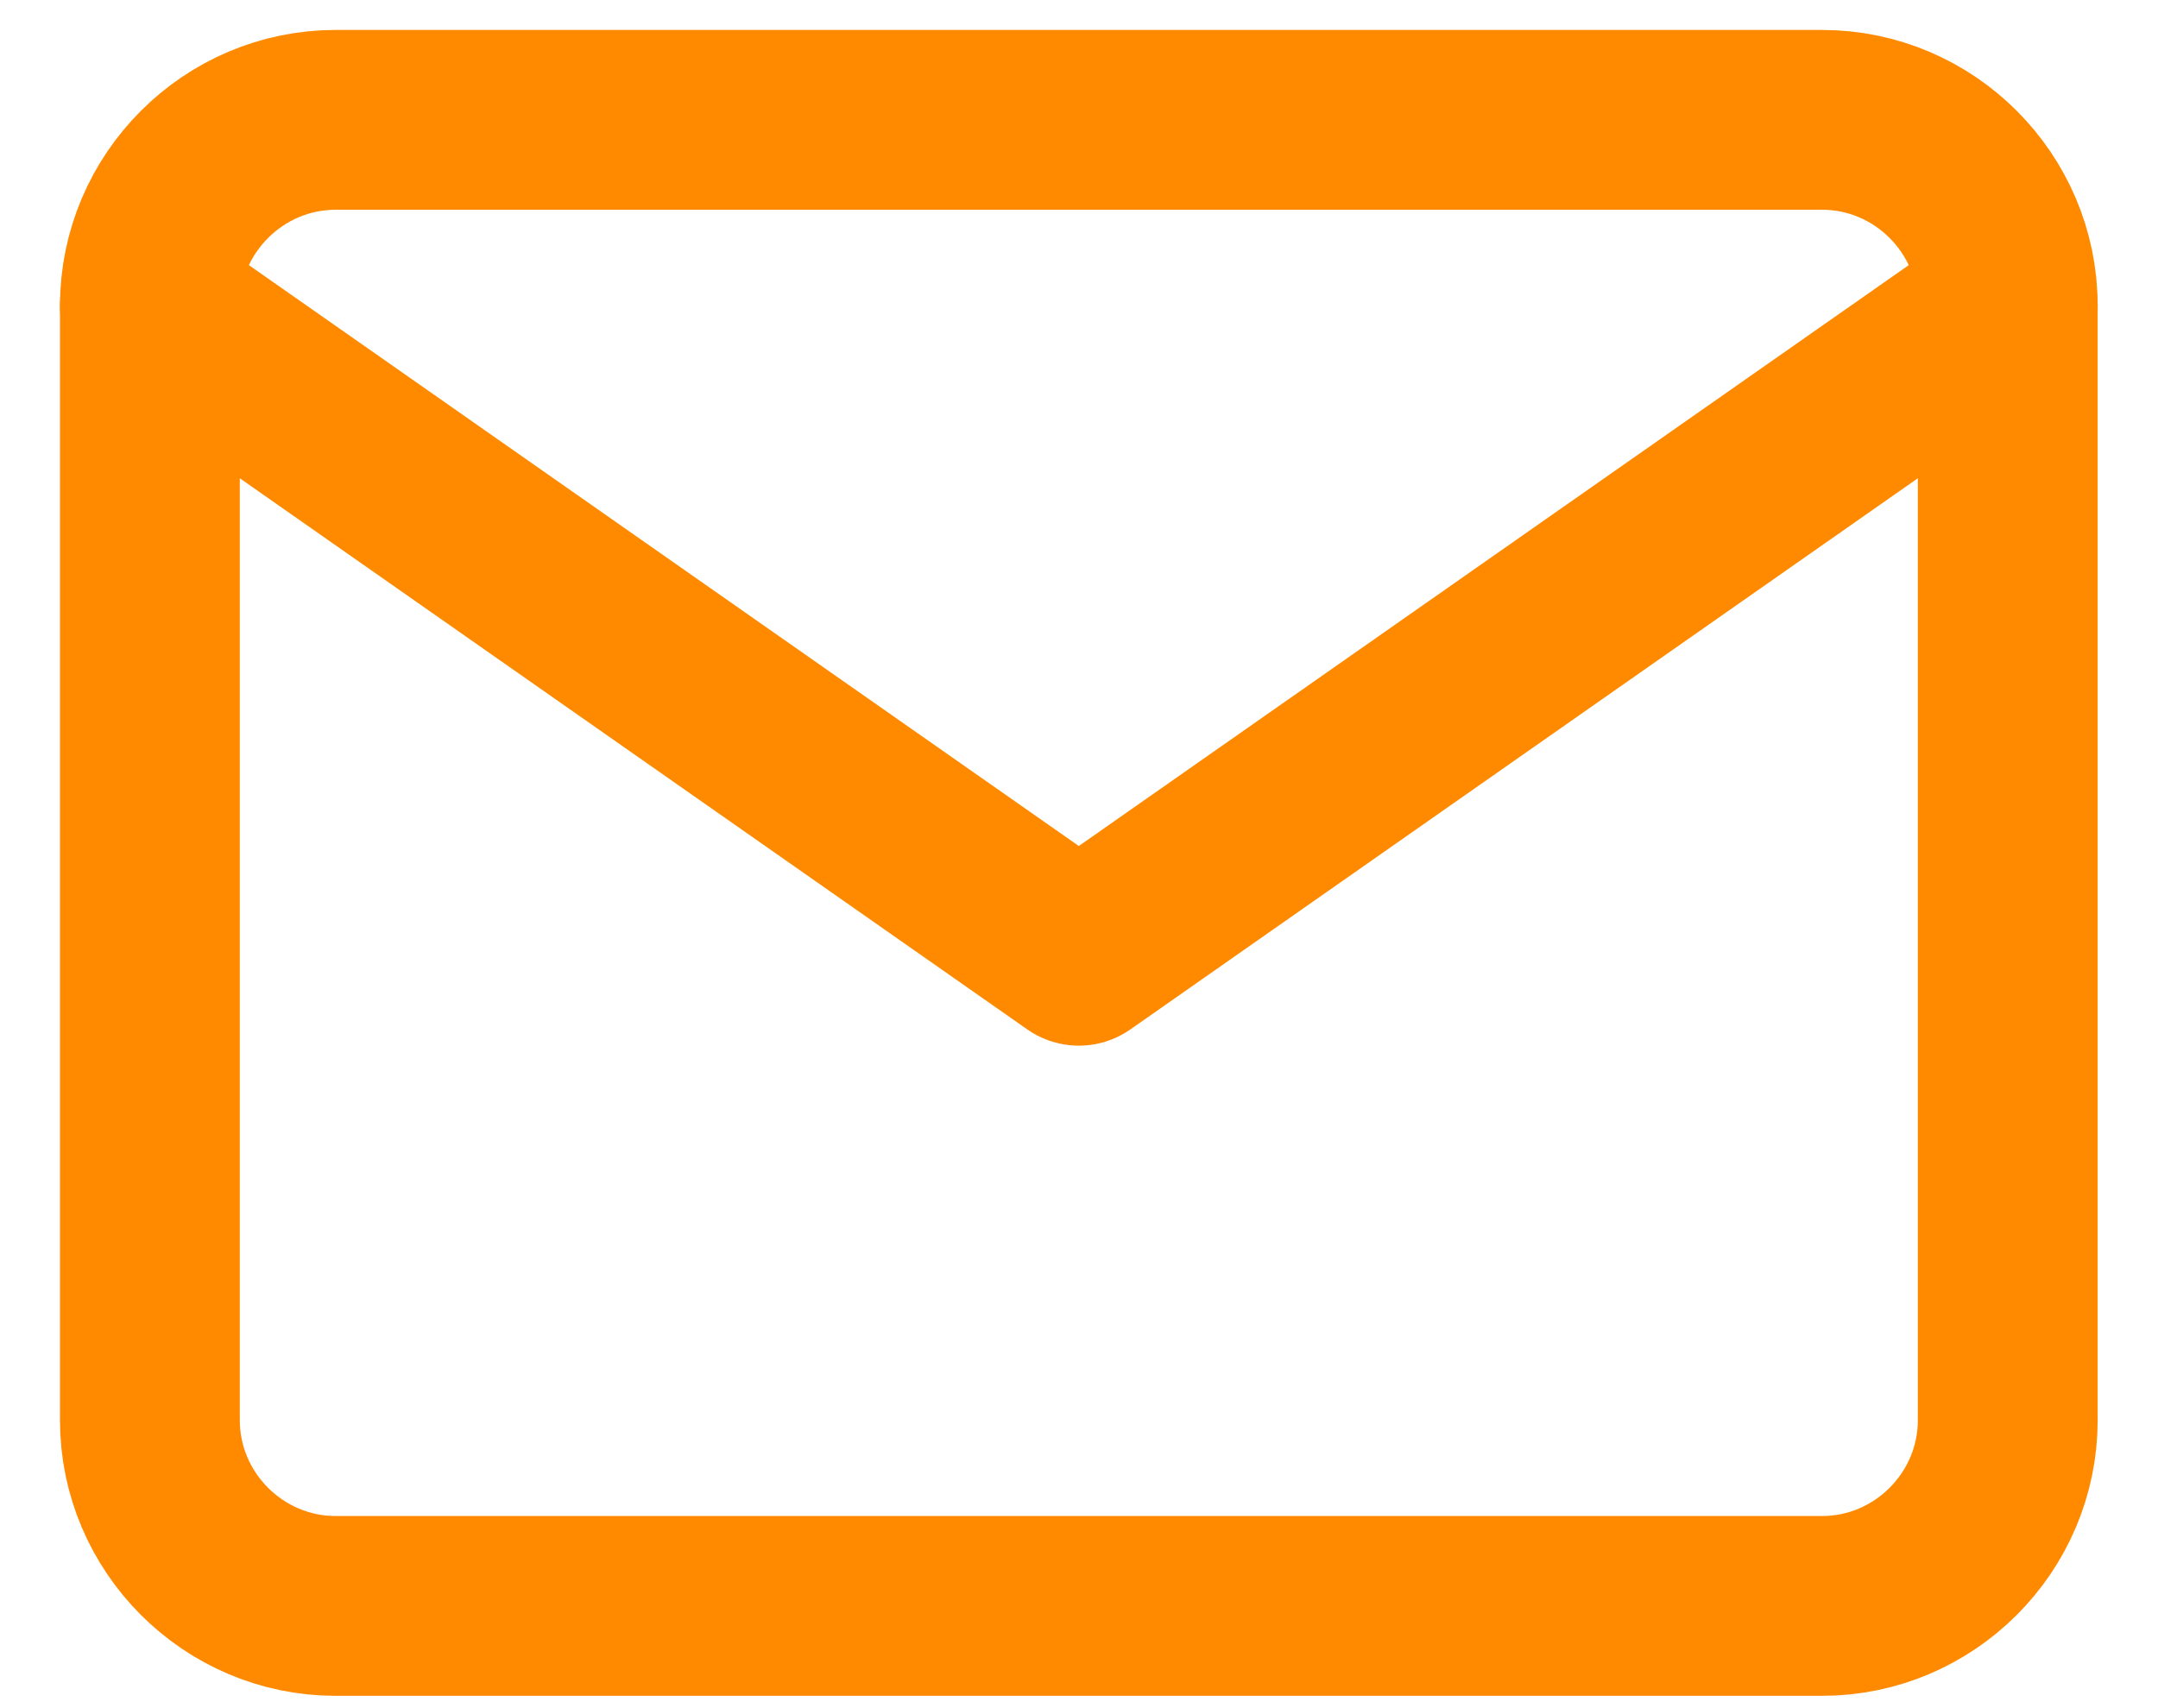
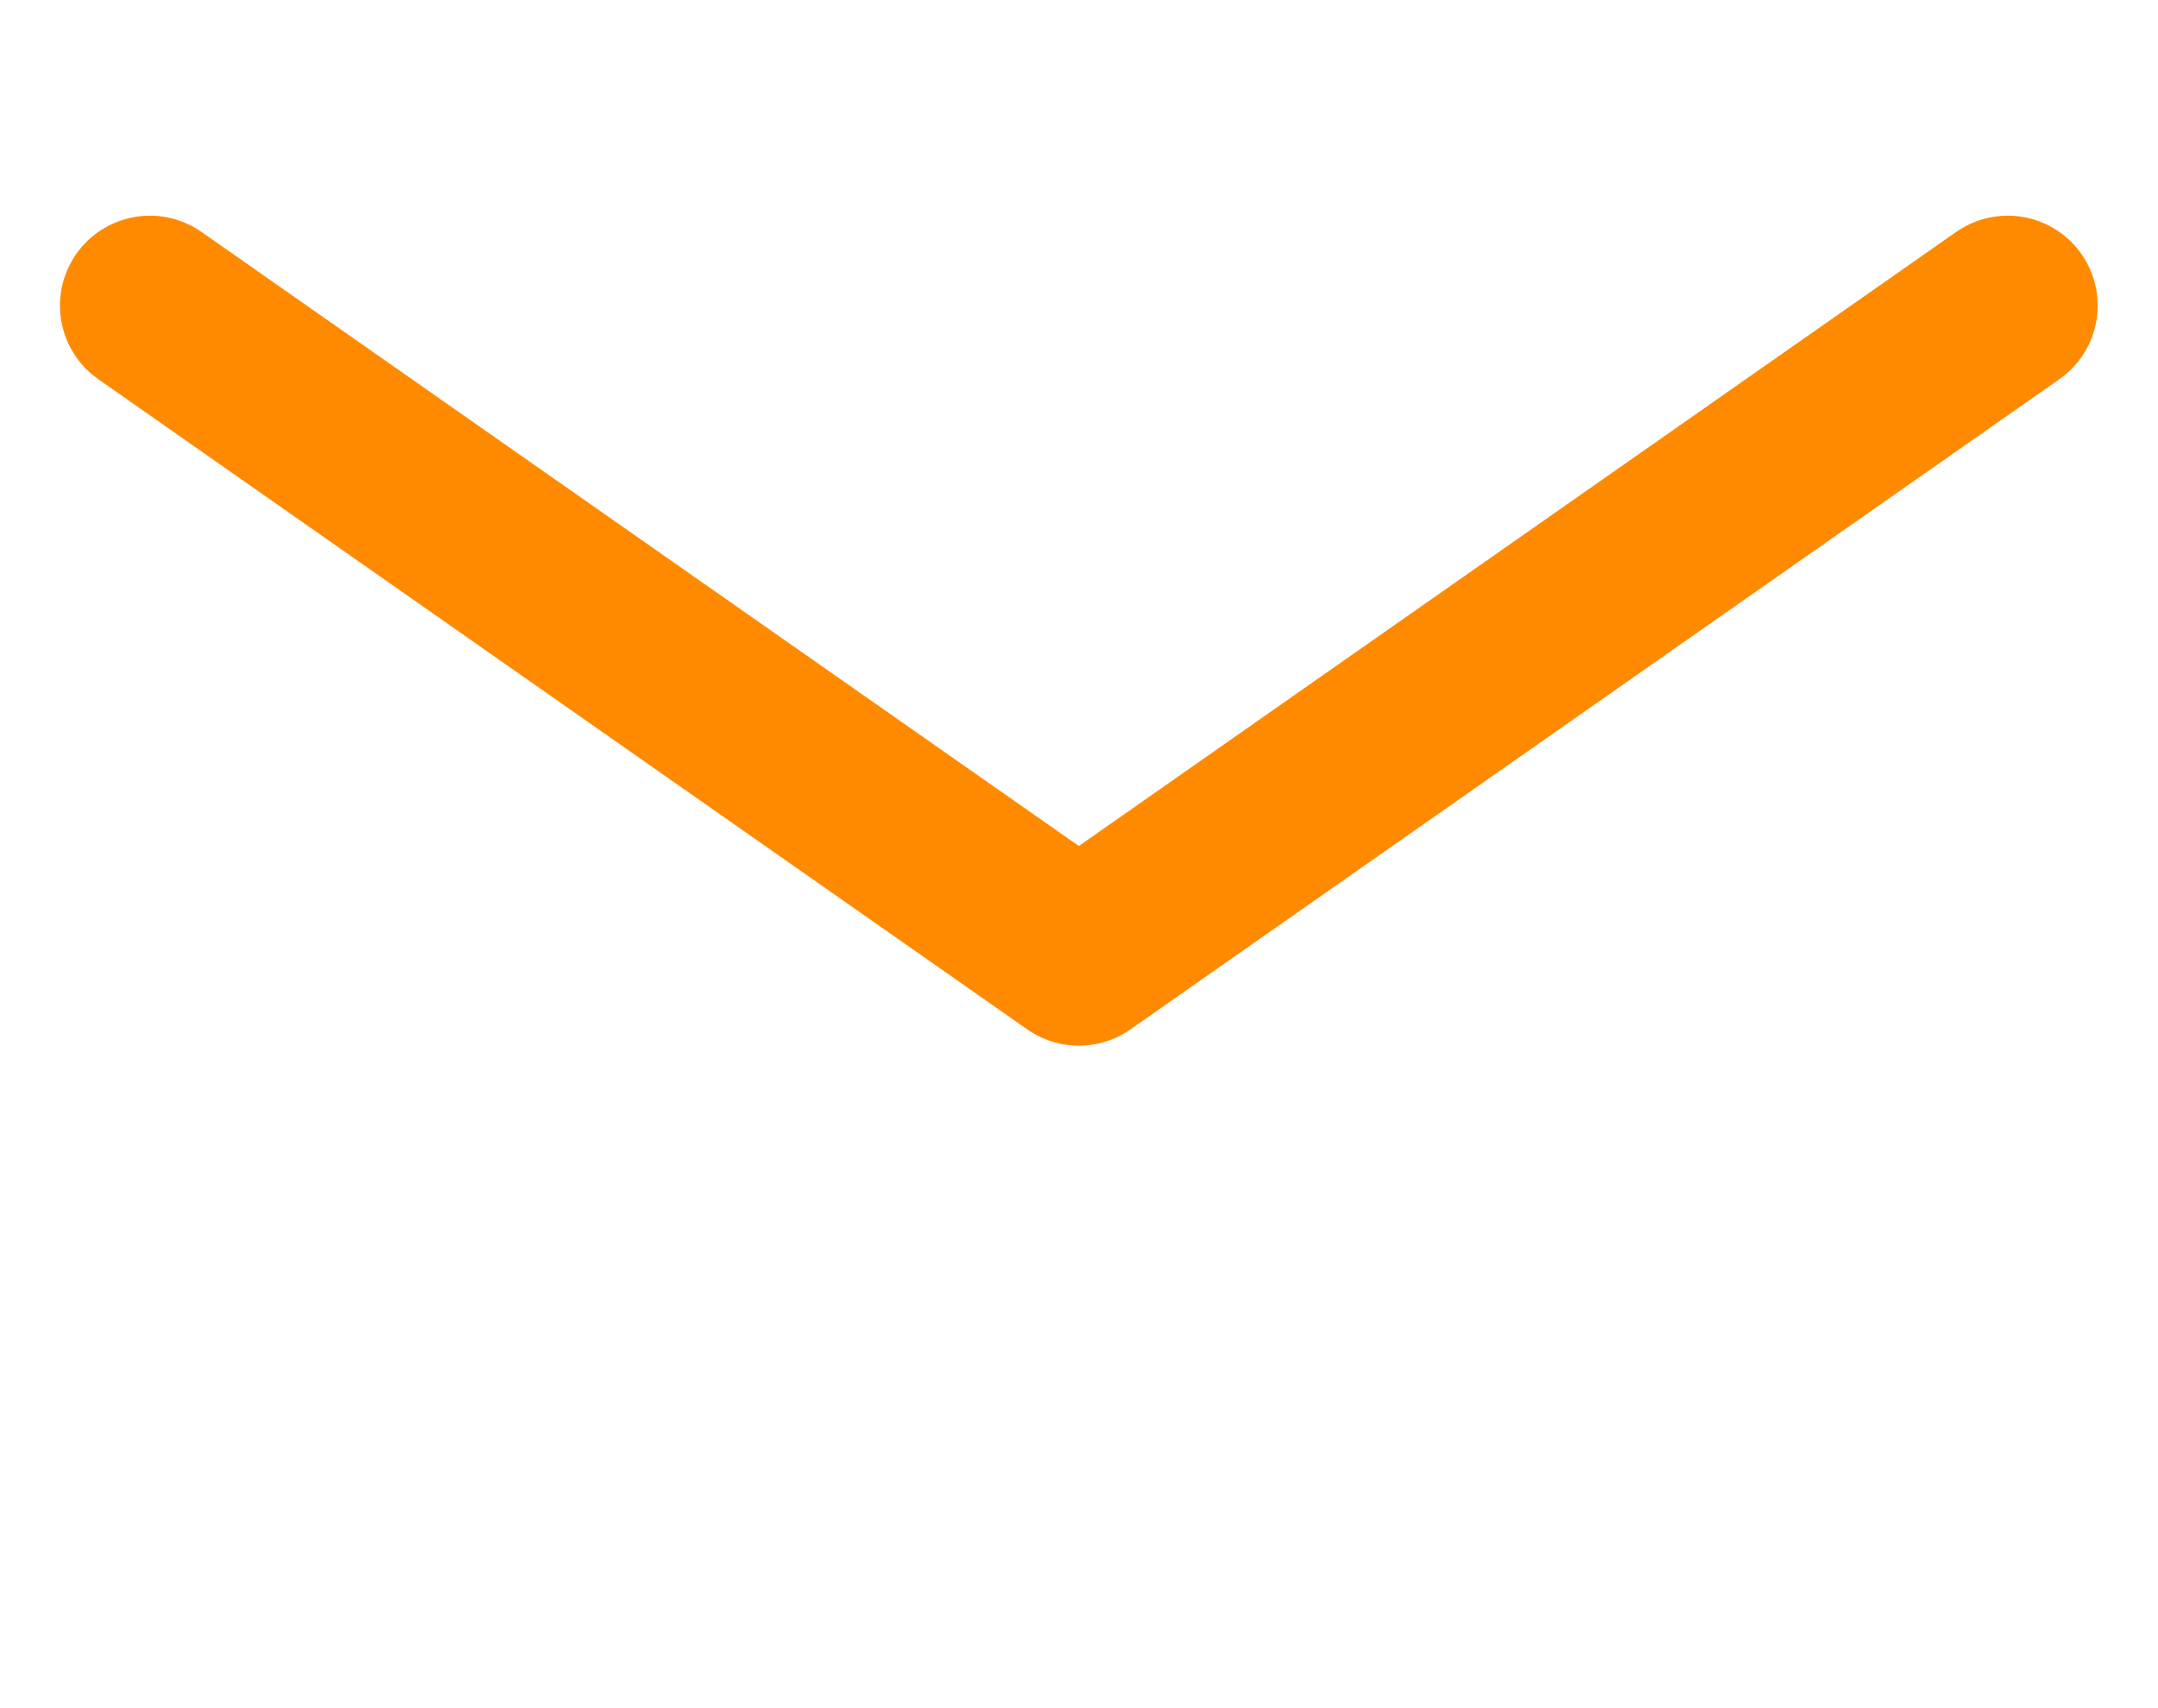
<svg xmlns="http://www.w3.org/2000/svg" width="24" height="19" viewBox="0 0 24 19" fill="none">
-   <path d="M3.733 1.333H20.263C21.4 1.333 22.329 2.263 22.329 3.4V15.797C22.329 16.933 21.4 17.863 20.263 17.863H3.733C2.597 17.863 1.667 16.933 1.667 15.797V3.4C1.667 2.263 2.597 1.333 3.733 1.333Z" stroke="#FF8A00" stroke-width="2" stroke-linecap="round" stroke-linejoin="round" />
  <path d="M22.329 3.399L11.998 10.631L1.667 3.399" stroke="#FF8A00" stroke-width="2" stroke-linecap="round" stroke-linejoin="round" />
</svg>